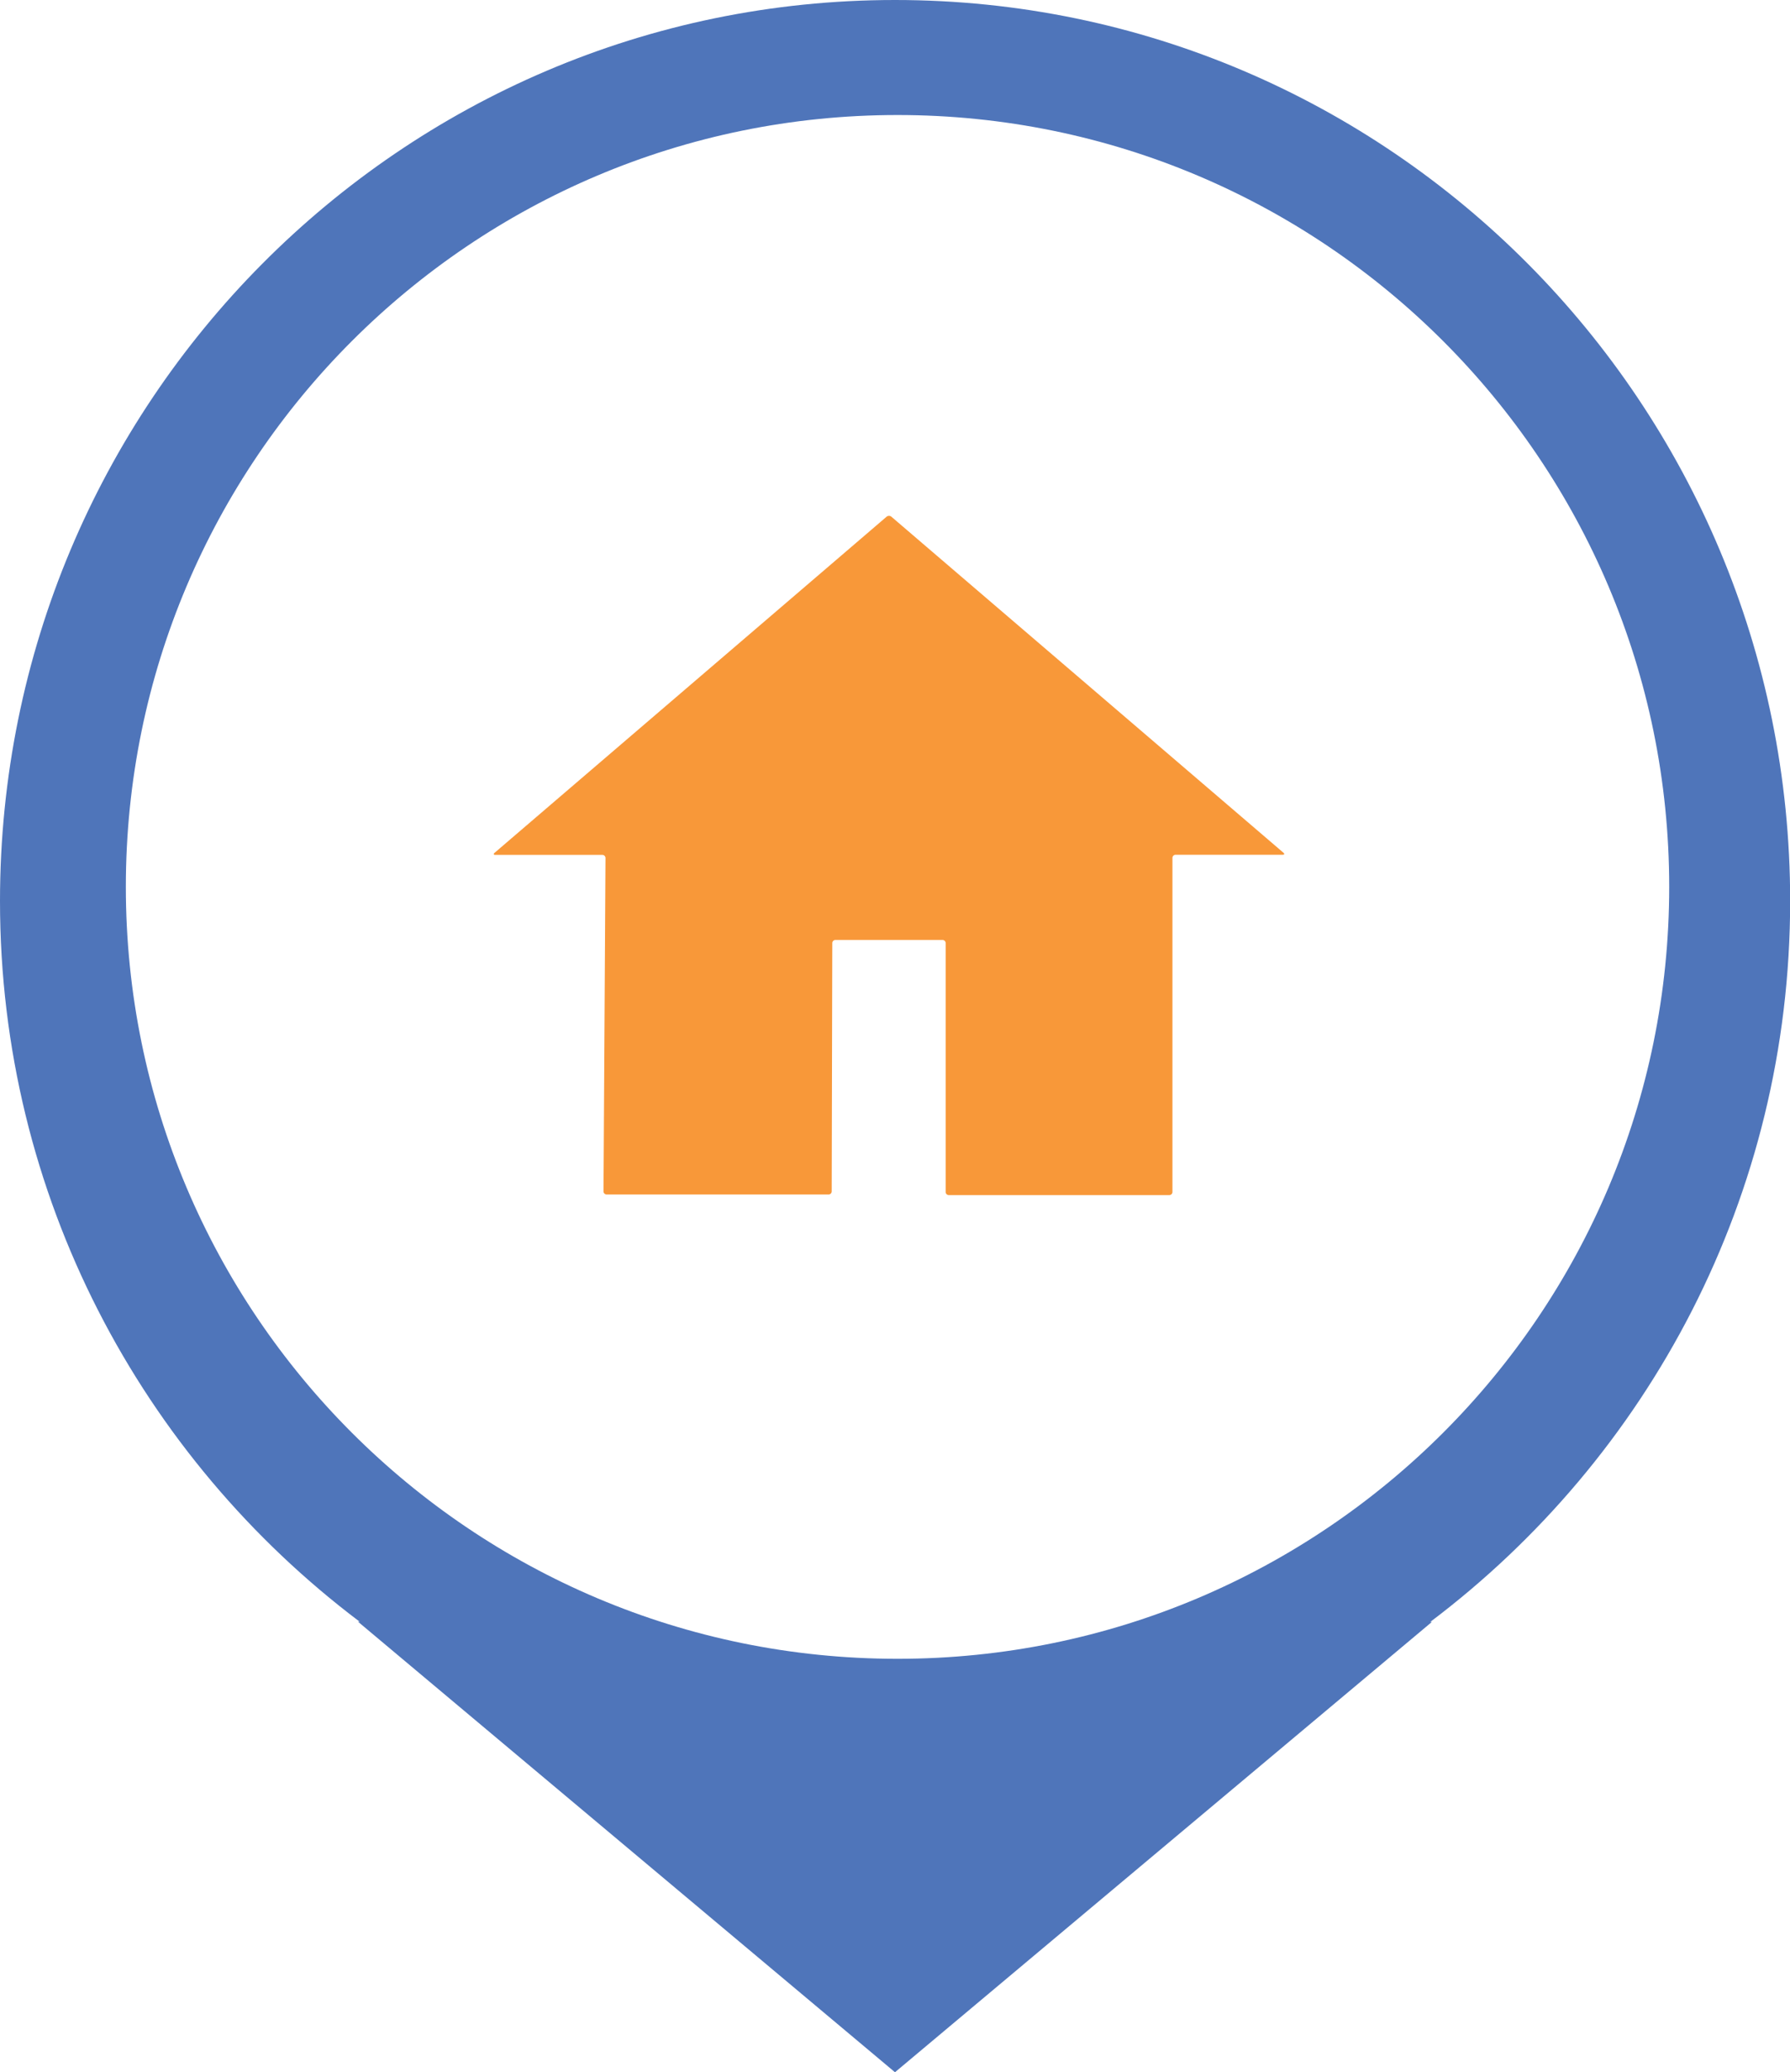
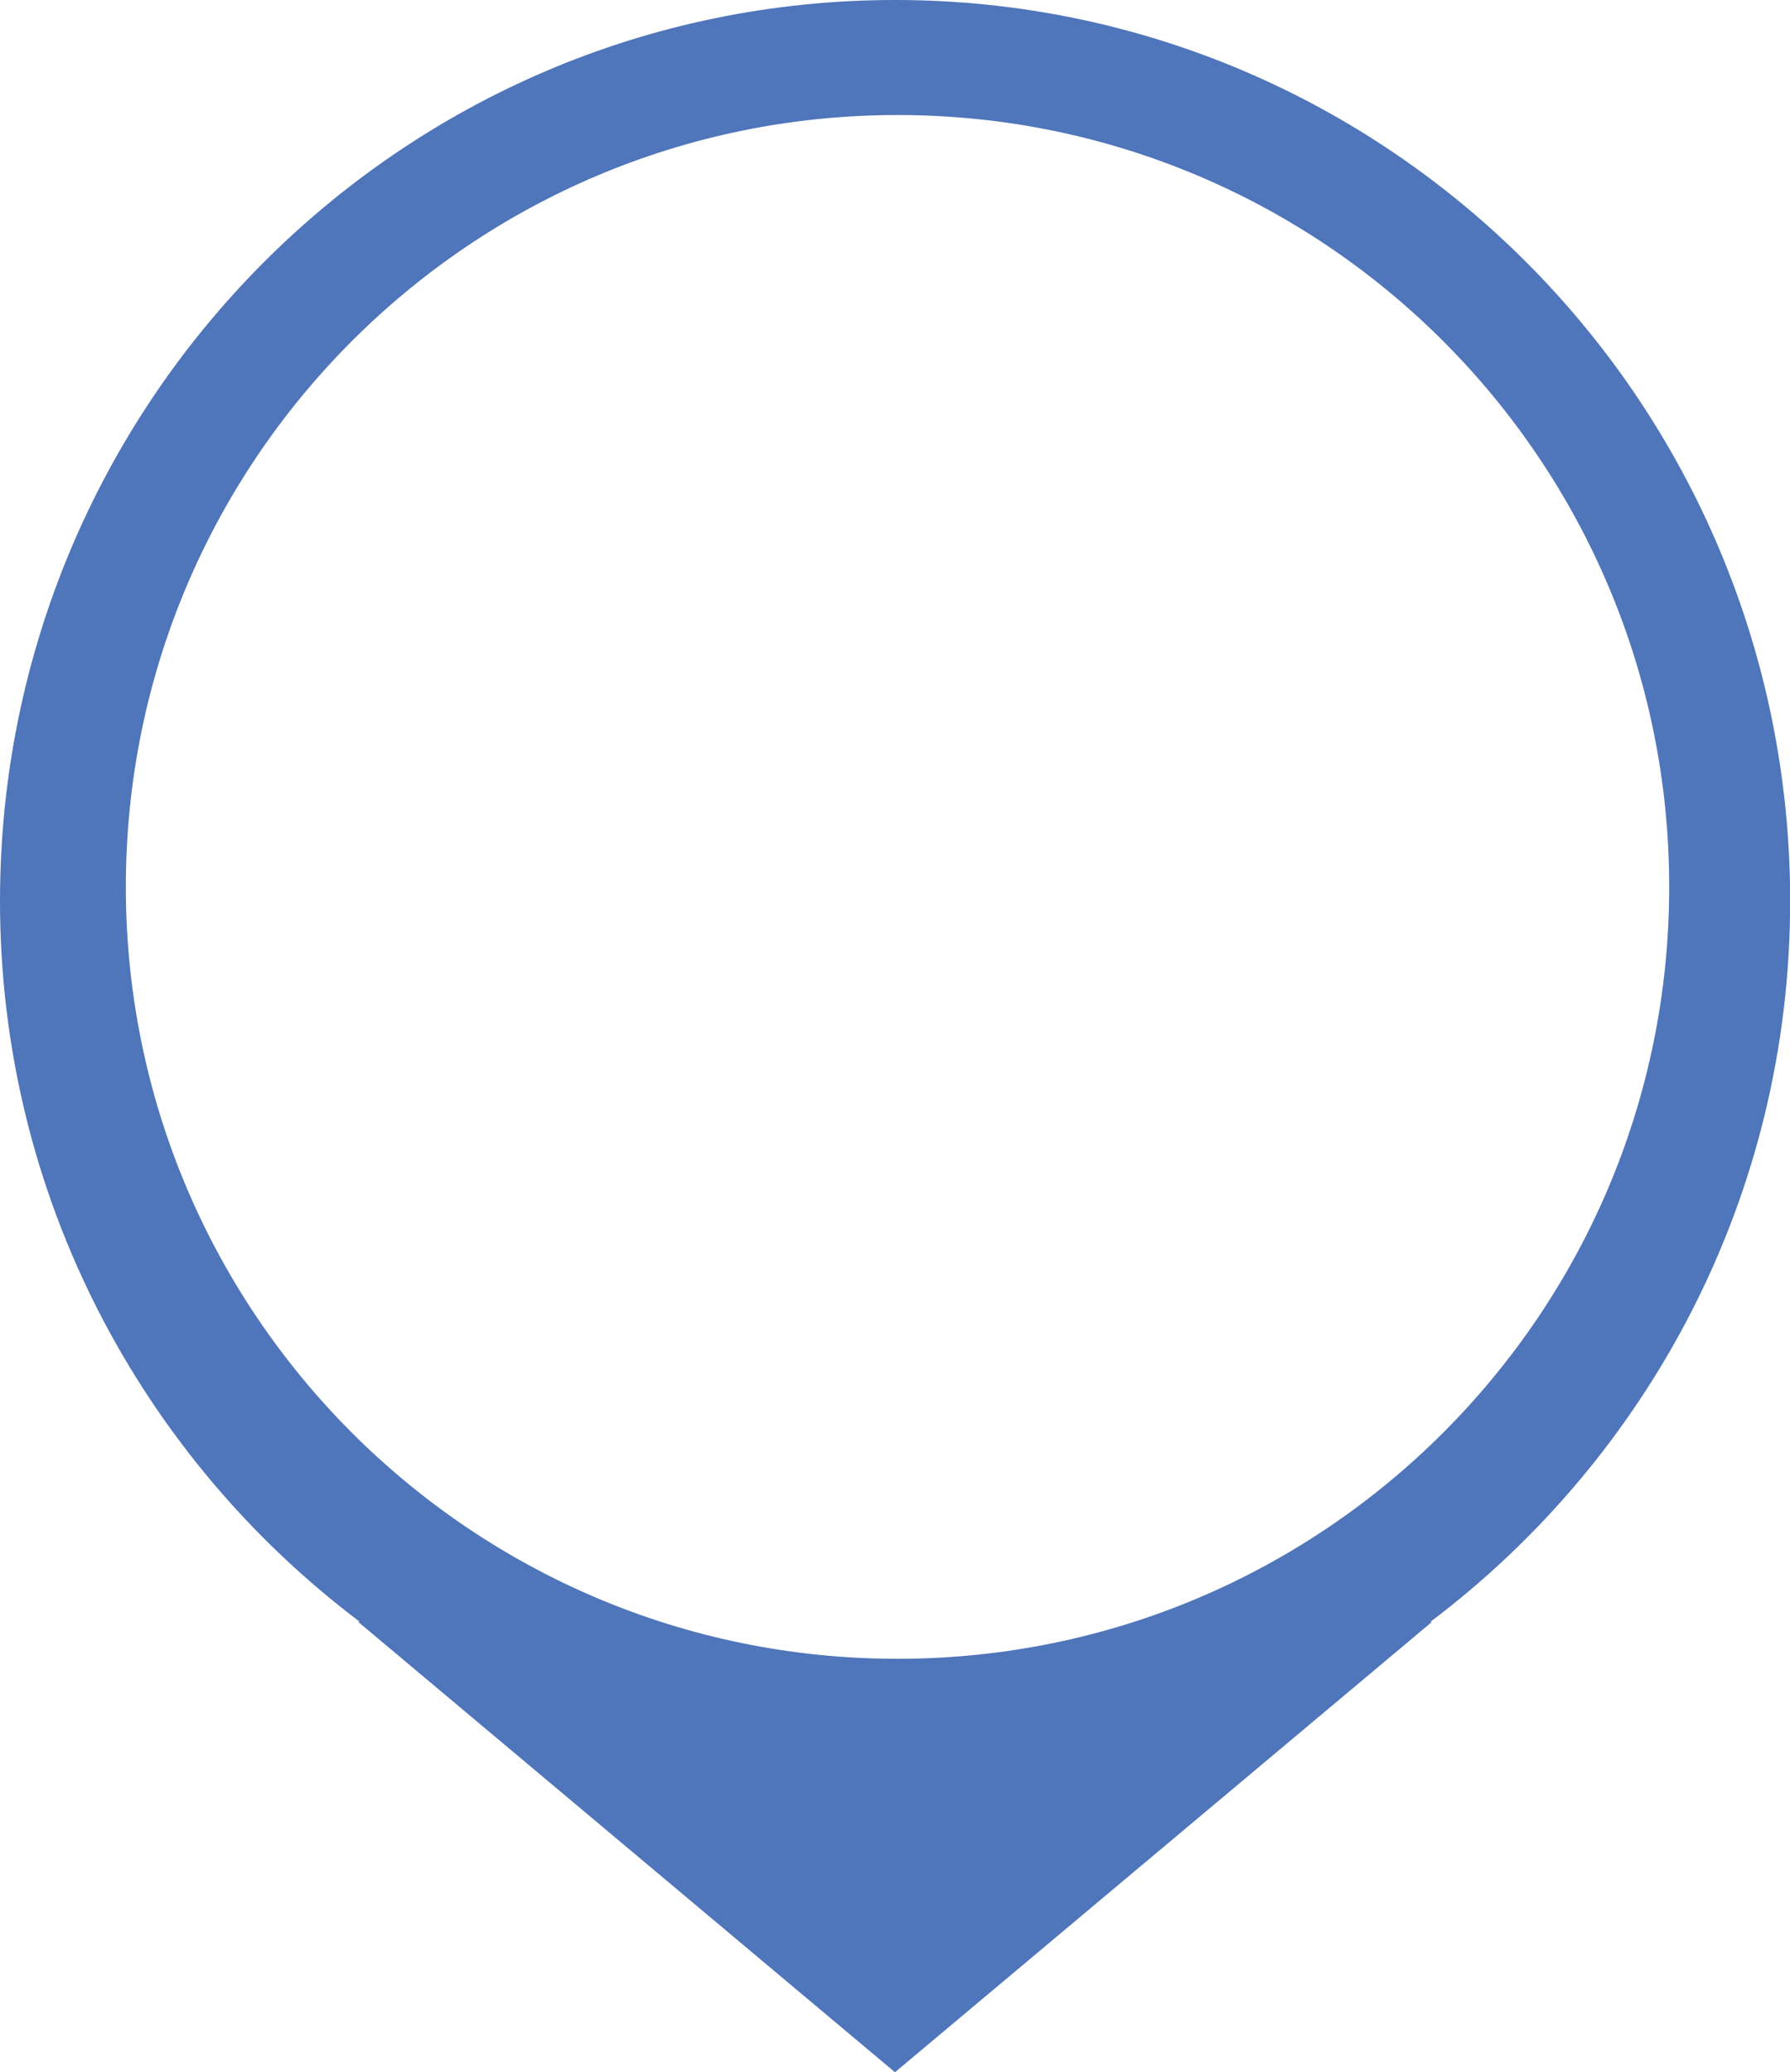
<svg xmlns="http://www.w3.org/2000/svg" viewBox="0 0 566.95 656.15">
  <defs>
    <style>.cls-1{fill:#4f75ba;}.cls-2{fill:#f89839;}</style>
  </defs>
  <g id="Layer_2" data-name="Layer 2">
    <g id="Layer_1-2" data-name="Layer 1">
      <path class="cls-1" d="M567,285.31C567,378.8,522.07,461.52,453,513.57h.52L283.47,656.15,113.39,513.49h.52C44.88,461.44,0,378.72,0,285.31,0,127.76,126.9,0,283.47,0S567,127.69,567,285.31ZM284.27,36.42c-135,0-244.41,109.42-244.41,244.41S149.29,525.24,284.27,525.24,528.69,415.81,528.69,280.83,419.26,36.42,284.27,36.42Z" />
-       <path class="cls-2" d="M300.52,378.42a1,1,0,0,1-1-1v-78.8a1,1,0,0,0-1-1H264.61a1,1,0,0,0-1,1l-.18,78.61a1,1,0,0,1-1,1H192.15a1,1,0,0,1-1-1l.63-105.54a1,1,0,0,0-1-1H156.88c-.55,0-.66-.29-.24-.65L280.81,163.61a1.2,1.2,0,0,1,1.52,0L406.5,270c.41.36.31.65-.24.65H372.35a1,1,0,0,0-1,1V377.42a1,1,0,0,1-1,1Z" />
    </g>
  </g>
</svg>